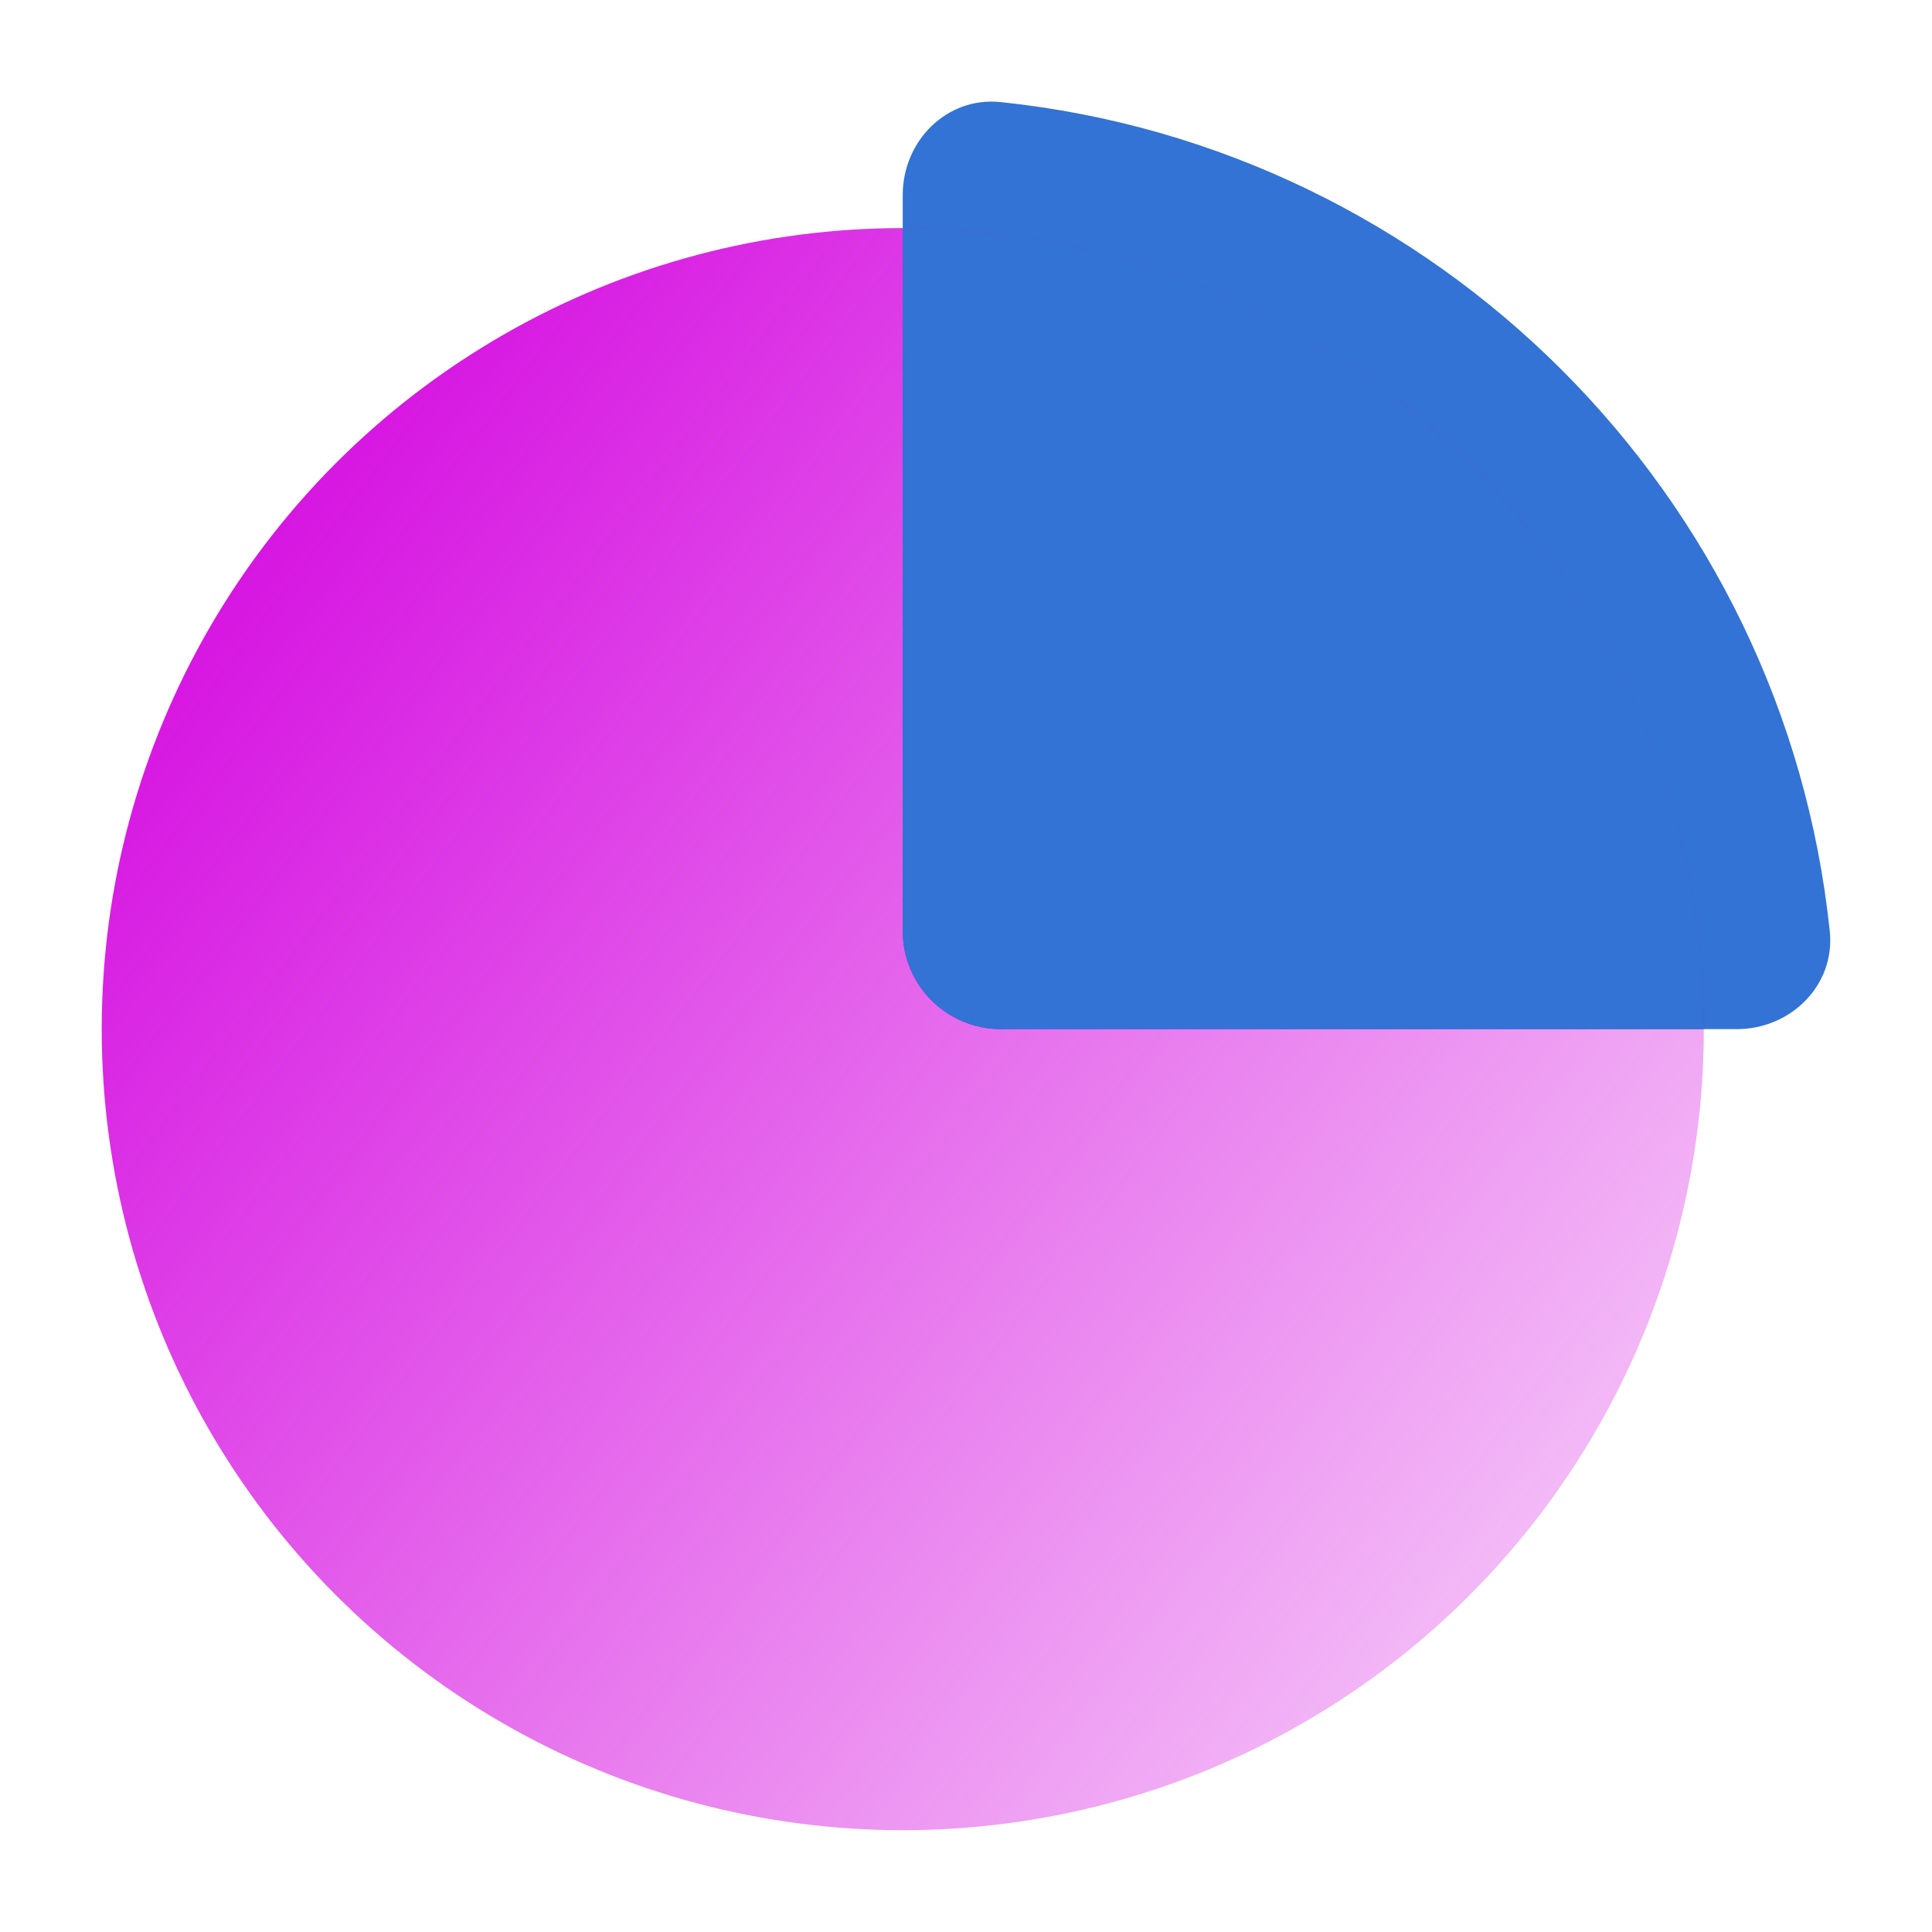
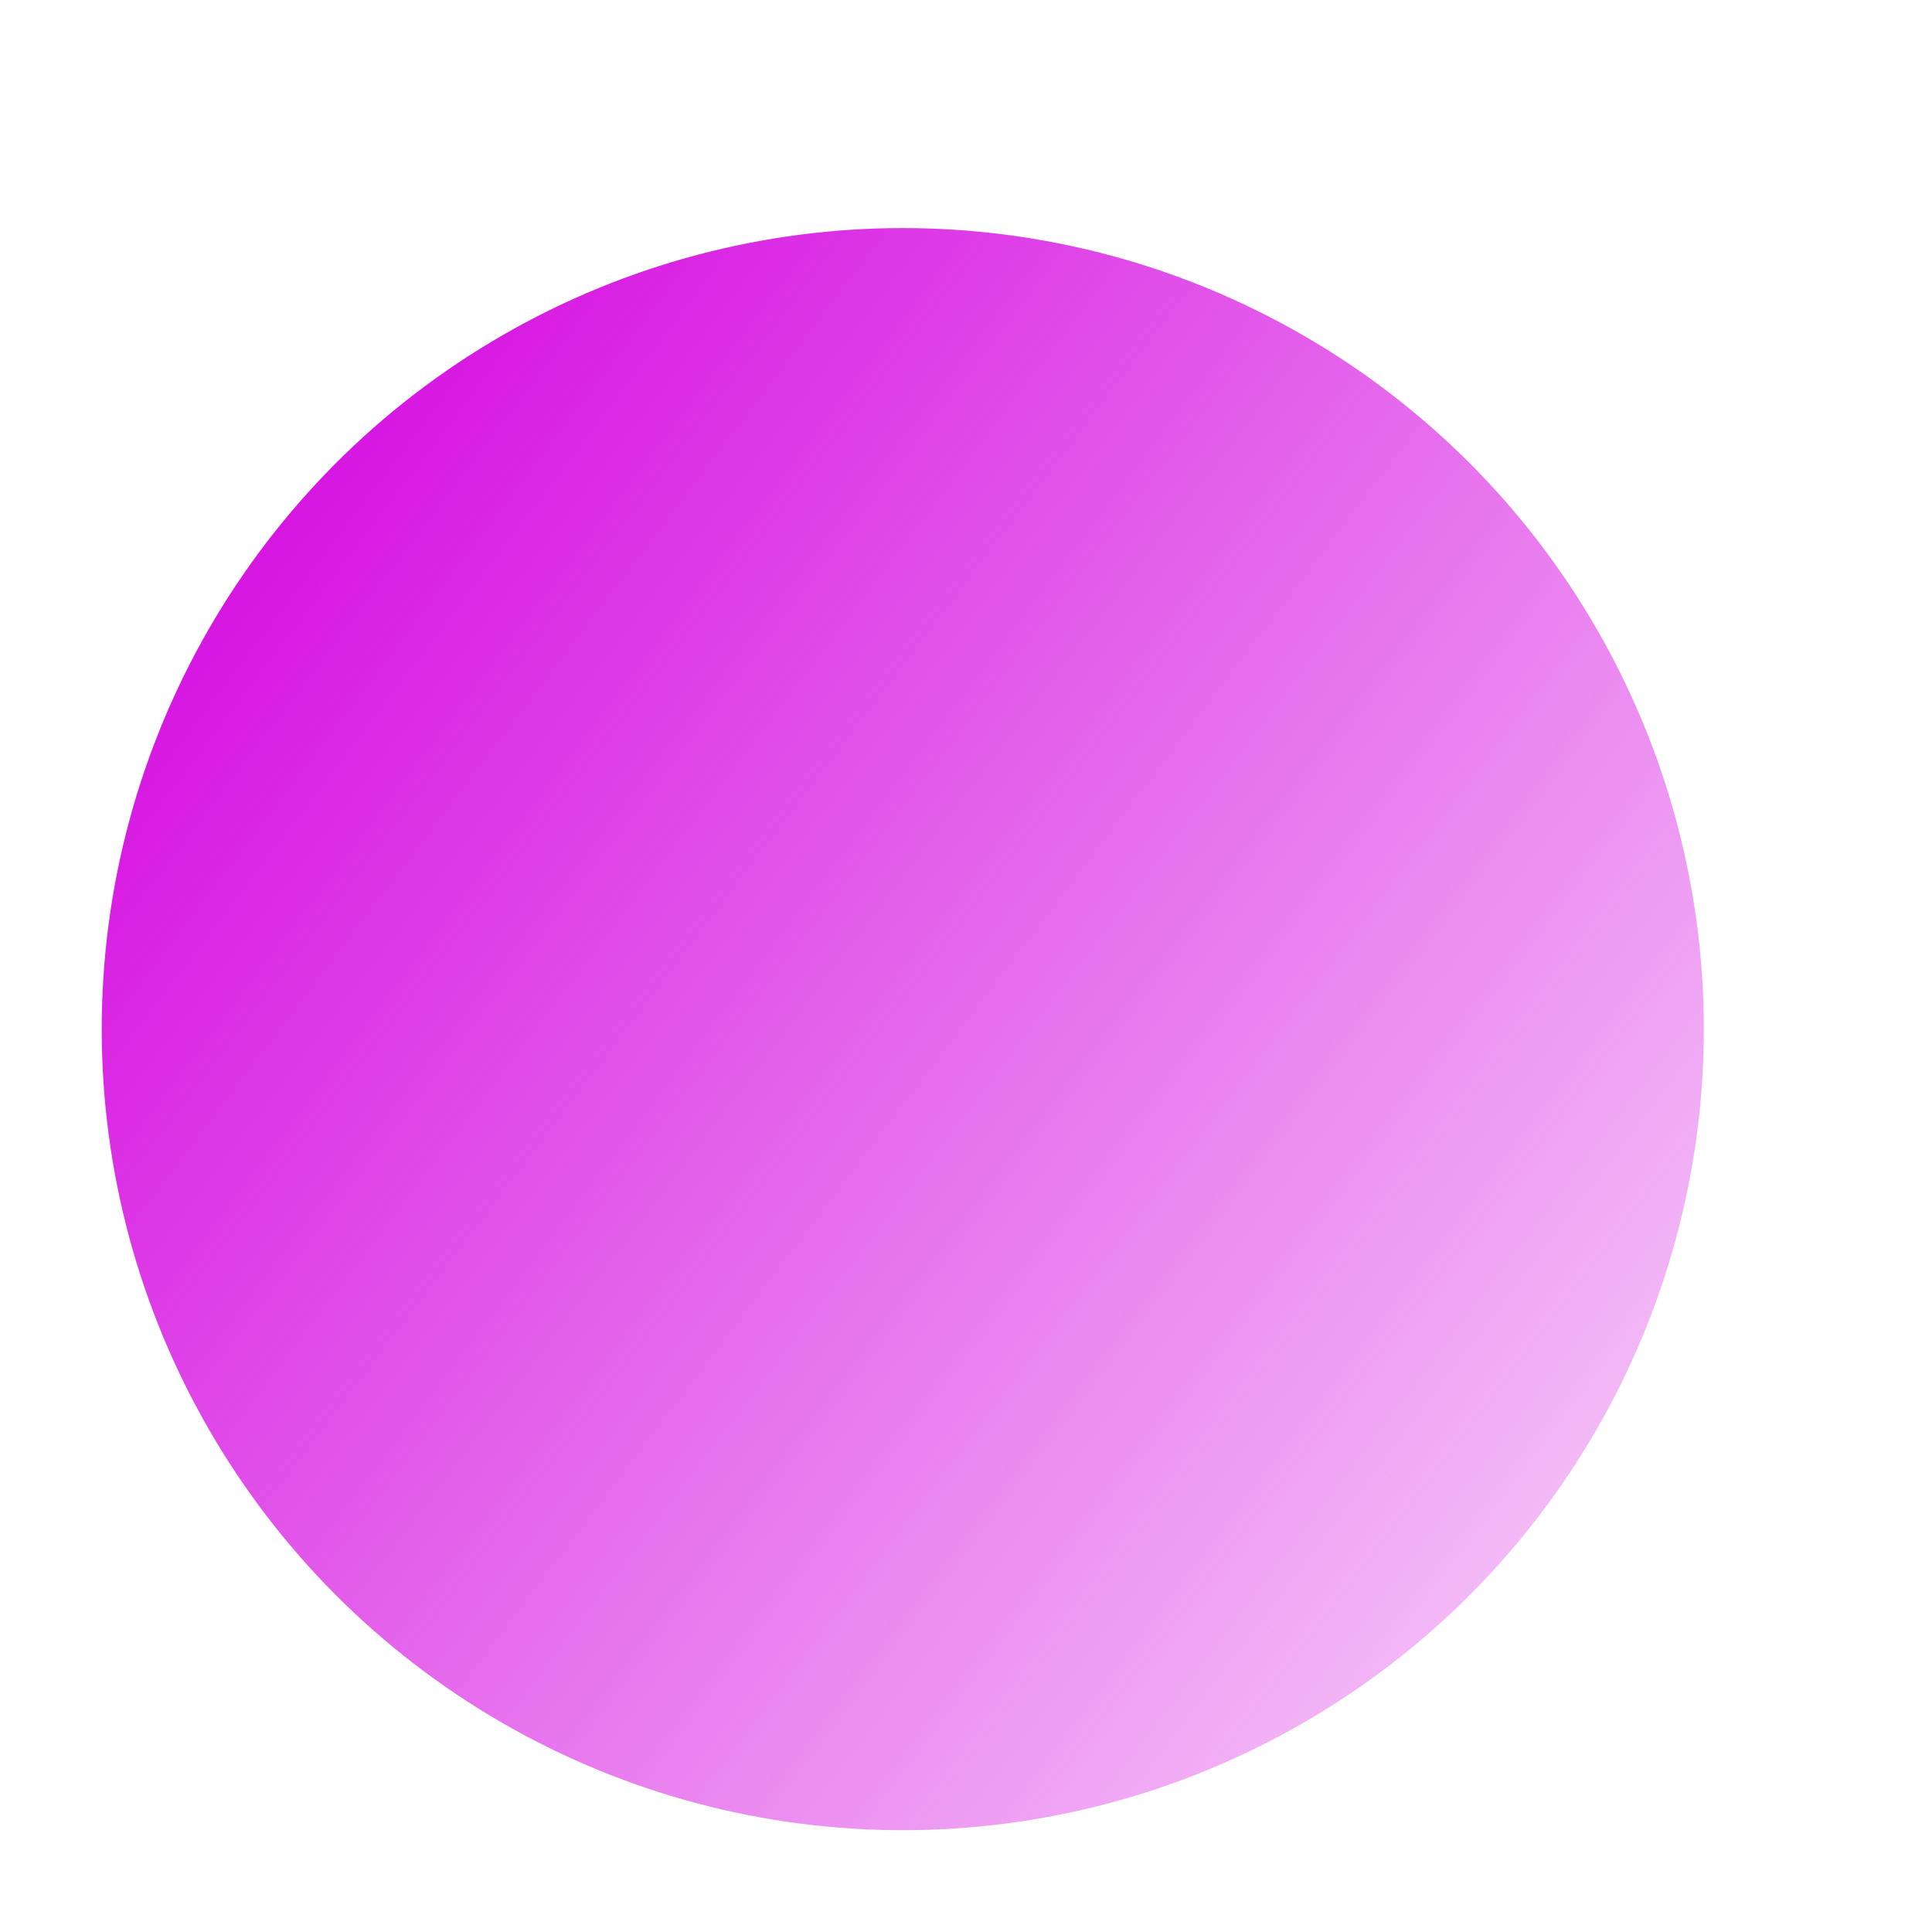
<svg xmlns="http://www.w3.org/2000/svg" width="37" height="37" viewBox="0 0 37 37" fill="none">
-   <path d="M33.26 19.709C34.298 19.709 35.15 18.865 35.042 17.833C34.169 9.472 27.525 2.828 19.164 1.955C18.132 1.847 17.288 2.698 17.288 3.736V17.83C17.288 18.868 18.129 19.709 19.167 19.709H33.26Z" fill="#3273D5" />
  <g filter="url(#filter0_b_4731_32760)">
    <ellipse cx="17.289" cy="19.709" rx="15.341" ry="15.341" fill="url(#paint0_linear_4731_32760)" />
  </g>
-   <path d="M17.288 4.367C25.76 4.367 32.629 11.236 32.629 19.709L19.167 19.709C18.129 19.709 17.288 18.867 17.288 17.829V4.367Z" fill="#3273D5" />
  <defs>
    <filter id="filter0_b_4731_32760" x="1.493" y="3.912" width="31.593" height="31.594" filterUnits="userSpaceOnUse" color-interpolation-filters="sRGB">
      <feFlood flood-opacity="0" result="BackgroundImageFix" />
      <feGaussianBlur in="BackgroundImageFix" stdDeviation="0.228" />
      <feComposite in2="SourceAlpha" operator="in" result="effect1_backgroundBlur_4731_32760" />
      <feBlend mode="normal" in="SourceGraphic" in2="effect1_backgroundBlur_4731_32760" result="shape" />
    </filter>
    <linearGradient id="paint0_linear_4731_32760" x1="3.149" y1="1.956" x2="35.825" y2="26.789" gradientUnits="userSpaceOnUse">
      <stop offset="0.062" stop-color="#D300DF" />
      <stop offset="1" stop-color="#D300DF" stop-opacity="0.2" />
    </linearGradient>
  </defs>
</svg>